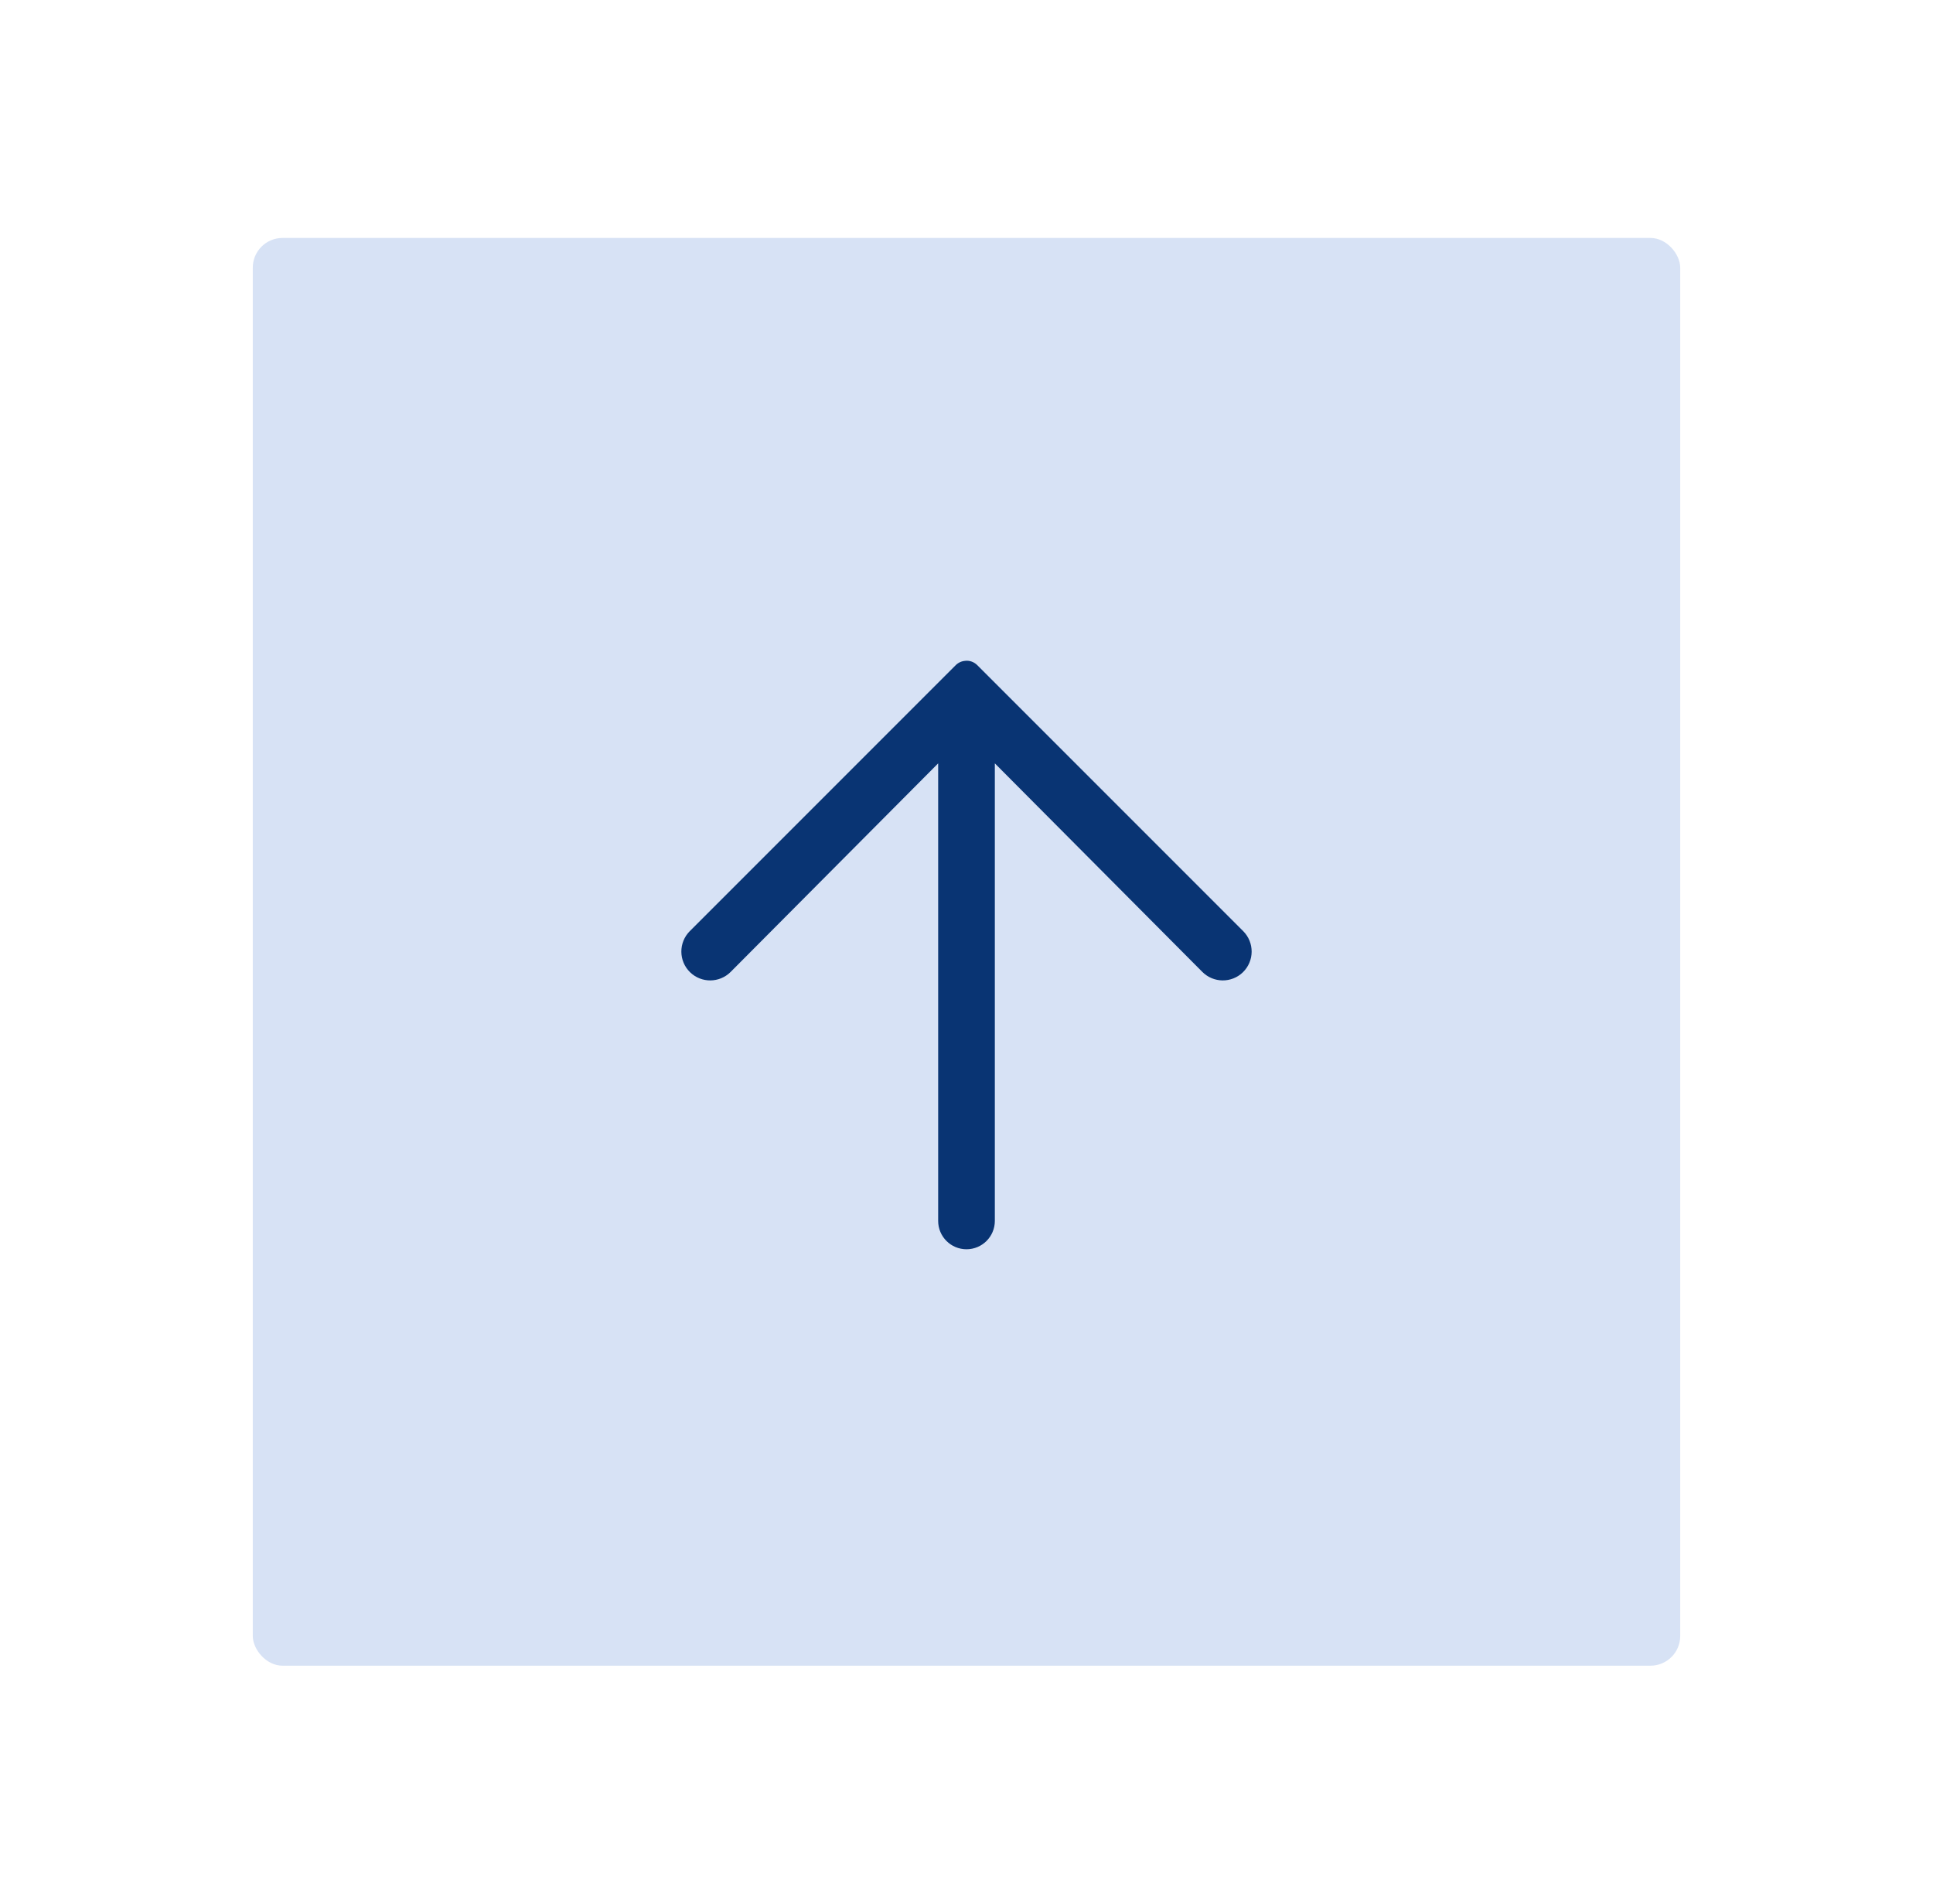
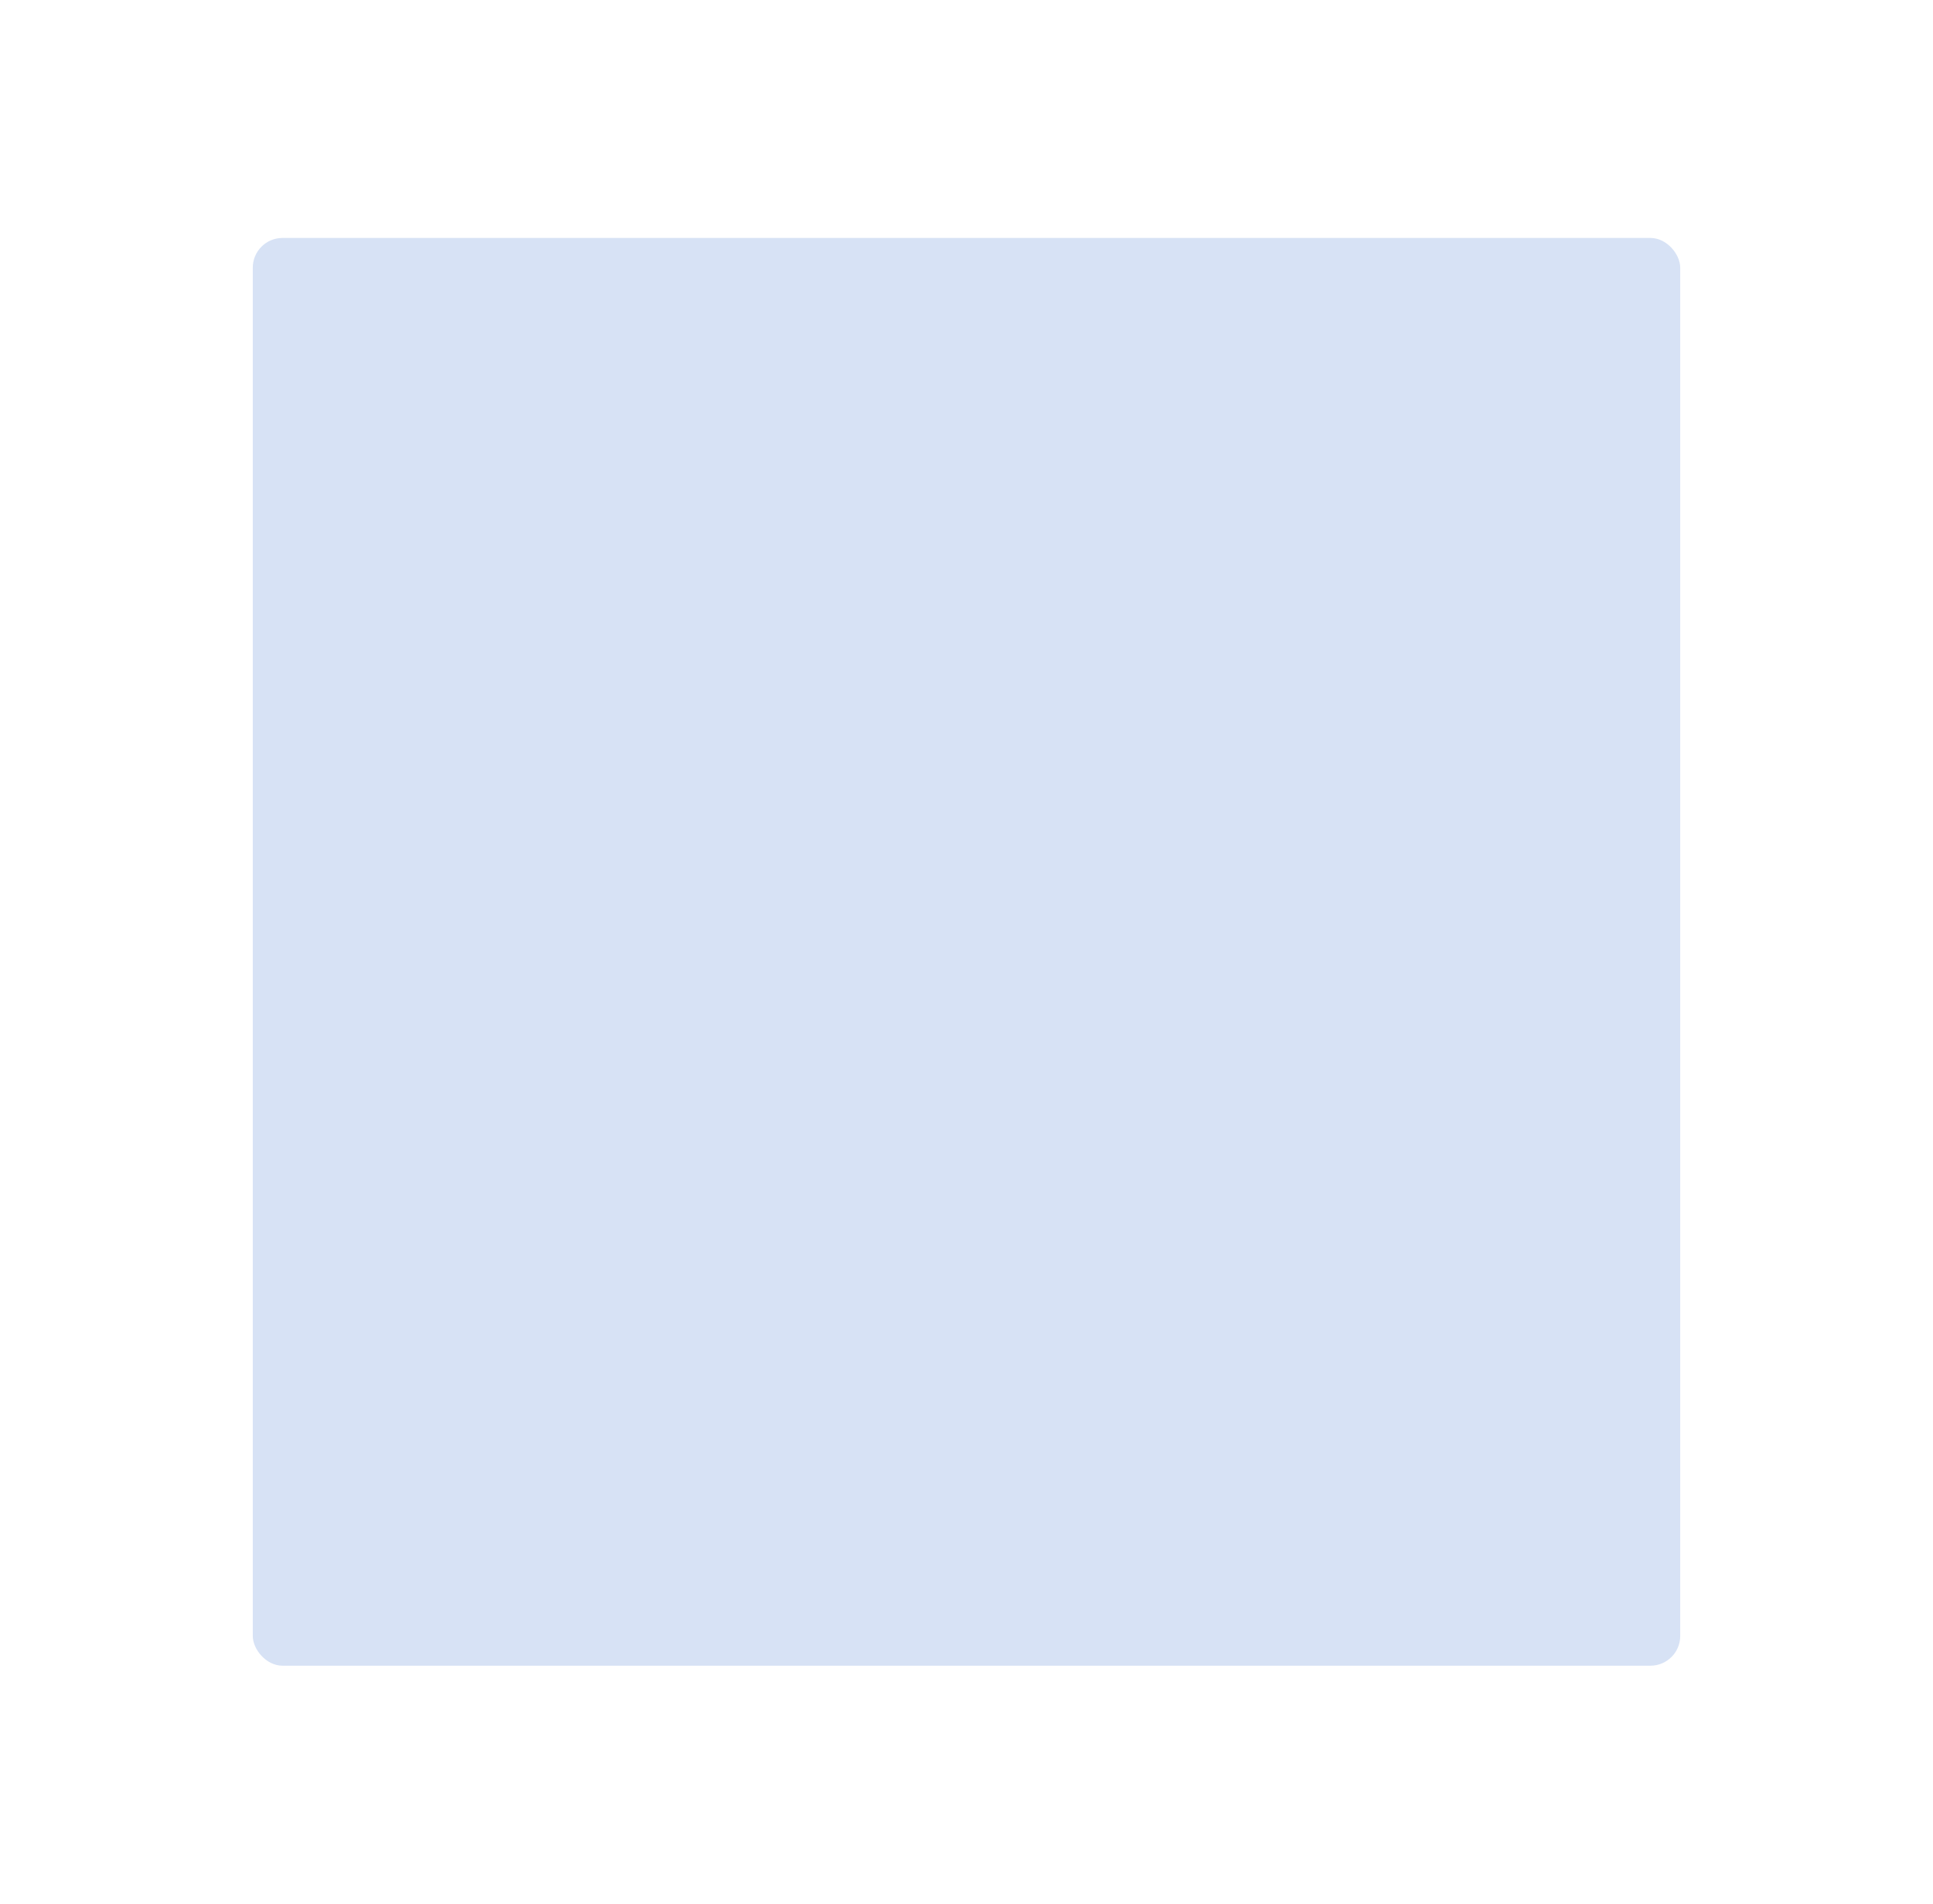
<svg xmlns="http://www.w3.org/2000/svg" width="65" height="64" viewBox="0 0 65 64" fill="none">
  <g filter="url(#filter0_d_2494_134033)">
    <rect x="8.5" y="6" width="48" height="48" rx="1" fill="#D7E2F5" />
-     <path d="M33.807 23.311L32.953 22.453L32.953 23.664L32.953 39.047C32.953 39.297 32.75 39.5 32.5 39.5C32.25 39.5 32.047 39.297 32.047 39.047L32.047 23.664L32.047 22.453L31.193 23.311L24.215 30.323C24.033 30.505 23.738 30.508 23.553 30.328C23.366 30.145 23.364 29.844 23.549 29.658L32.491 20.716C32.493 20.714 32.494 20.713 32.495 20.713C32.496 20.713 32.498 20.712 32.5 20.712C32.502 20.712 32.504 20.713 32.505 20.713C32.506 20.713 32.507 20.714 32.509 20.716L41.451 29.658C41.636 29.844 41.634 30.145 41.447 30.328C41.262 30.508 40.967 30.505 40.785 30.323L33.807 23.311Z" fill="#363D47" stroke="#093473" />
  </g>
  <defs>
    <filter id="filter0_d_2494_134033" x="0.5" y="0" width="64" height="64" filterUnits="userSpaceOnUse" color-interpolation-filters="sRGB">
      <feFlood flood-opacity="0" result="BackgroundImageFix" />
      <feColorMatrix in="SourceAlpha" type="matrix" values="0 0 0 0 0 0 0 0 0 0 0 0 0 0 0 0 0 0 127 0" result="hardAlpha" />
      <feOffset dy="2" />
      <feGaussianBlur stdDeviation="4" />
      <feColorMatrix type="matrix" values="0 0 0 0 0 0 0 0 0 0 0 0 0 0 0.094 0 0 0 0.16 0" />
      <feBlend mode="normal" in2="BackgroundImageFix" result="effect1_dropShadow_2494_134033" />
      <feBlend mode="normal" in="SourceGraphic" in2="effect1_dropShadow_2494_134033" result="shape" />
    </filter>
  </defs>
</svg>